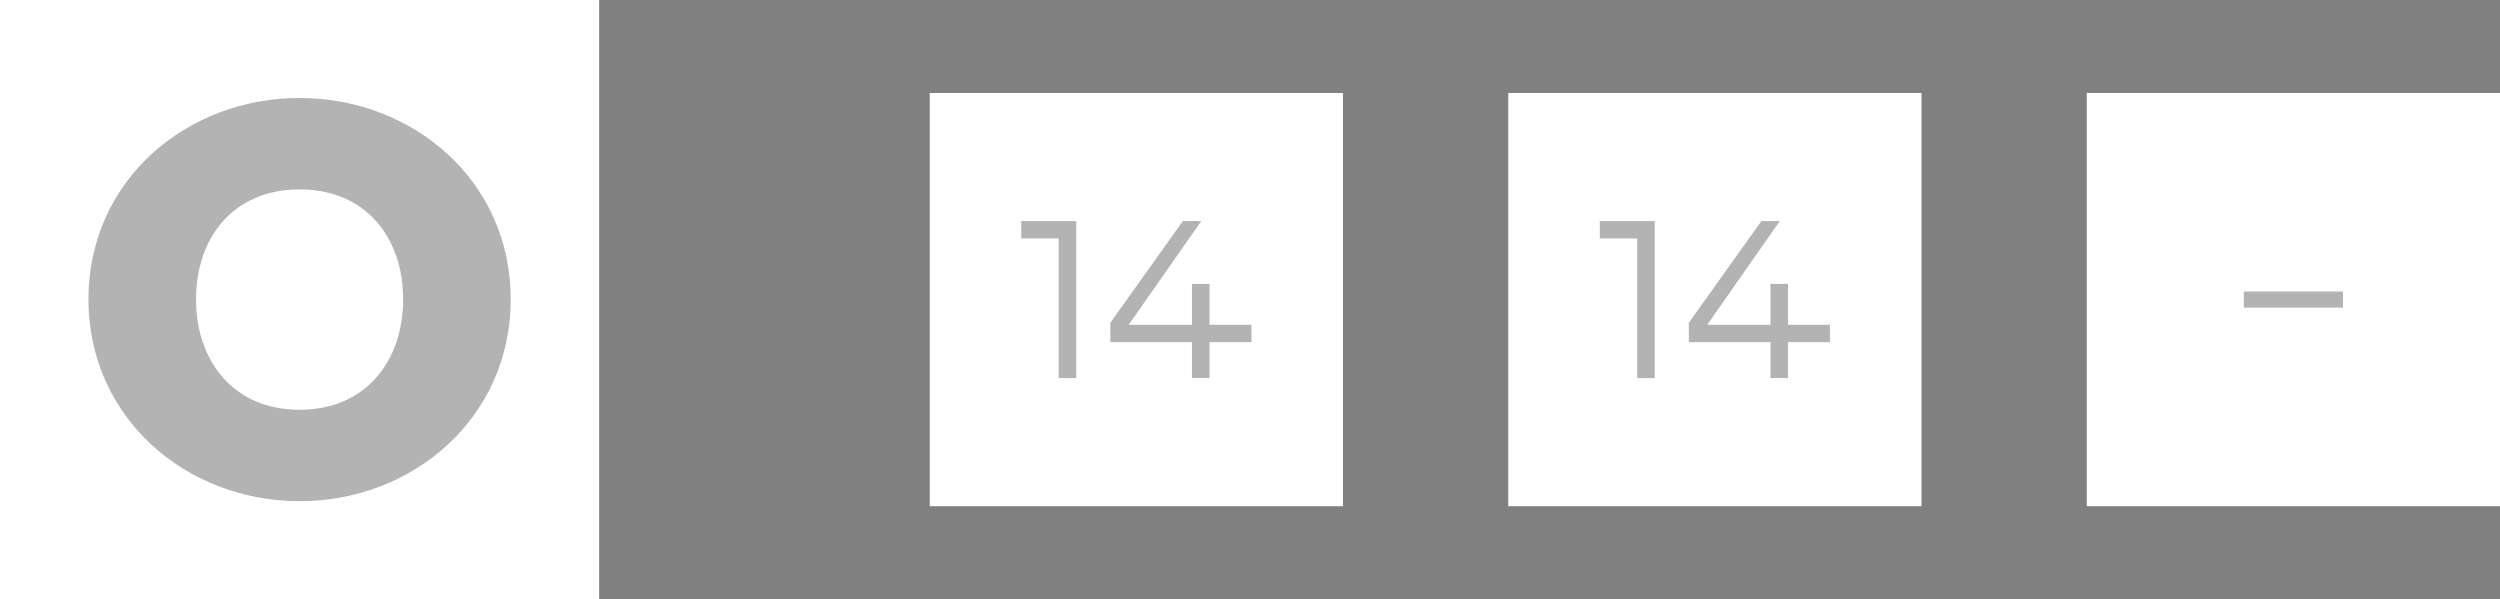
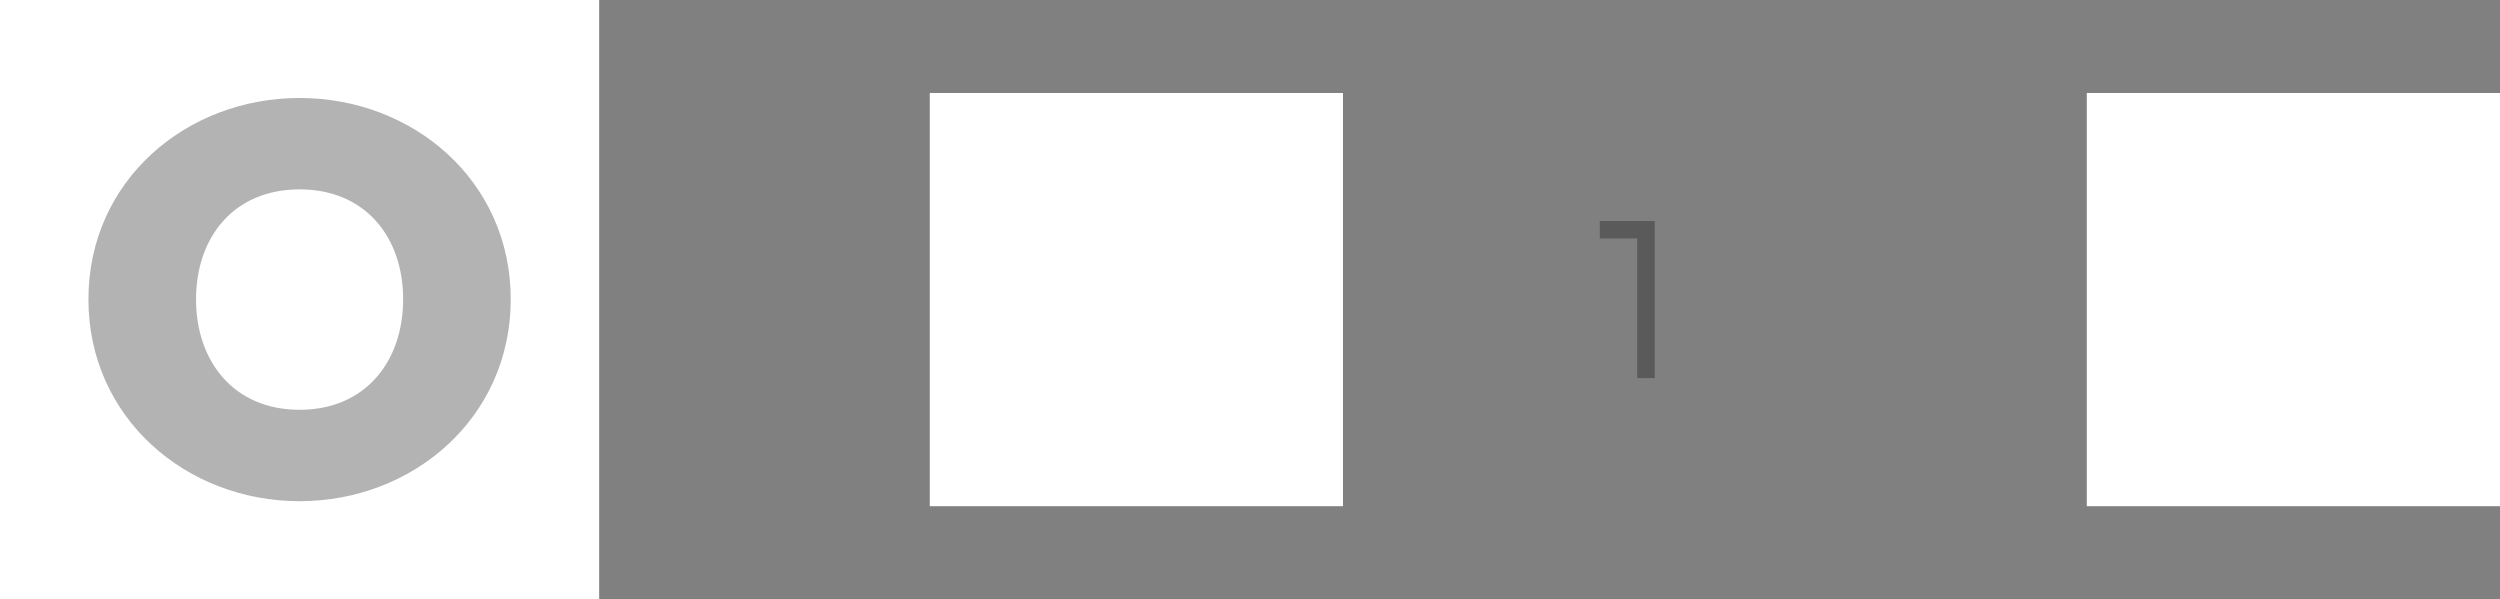
<svg xmlns="http://www.w3.org/2000/svg" fill="none" height="100%" overflow="visible" preserveAspectRatio="none" style="display: block;" viewBox="0 0 121 29" width="100%">
  <rect x="0" y="0" width="121" height="29" fill="#808080" stroke="none" />
  <g id="Frame 405">
    <g id="Frame 460">
      <rect fill="white" height="29" width="29" />
      <path d="M14.5 24.258C9.012 24.258 4.28 20.226 4.28 14.486C4.28 8.746 9.012 4.742 14.5 4.742C19.988 4.742 24.72 8.746 24.72 14.486C24.72 20.226 19.988 24.258 14.5 24.258ZM14.5 19.834C17.692 19.834 19.512 17.482 19.512 14.486C19.512 11.49 17.692 9.166 14.5 9.166C11.308 9.166 9.488 11.49 9.488 14.486C9.488 17.482 11.308 19.834 14.5 19.834Z" fill="black" id="0" opacity="0.3" />
    </g>
    <g id="Frame 464">
      <g id="Frame 461">
        <rect fill="white" height="20" transform="translate(45 4.5)" width="20" />
        <g id="14" opacity="0.3">
-           <path d="M52.09 18.3H51.239V11.54H49.429V10.7H52.09V18.3Z" fill="black" />
-           <path d="M58.541 15.72H60.571V16.56H58.541V18.3H57.691V16.56H53.74V15.62L57.251 10.7H58.141L54.63 15.72H57.691V13.74H58.541V15.72Z" fill="black" />
-         </g>
+           </g>
      </g>
      <g id="Frame 462">
-         <rect fill="white" height="20" transform="translate(73 4.5)" width="20" />
        <g id="14_2" opacity="0.3">
          <path d="M80.09 18.3H79.24V11.54H77.43V10.7H80.09V18.3Z" fill="black" />
-           <path d="M86.54 15.72H88.57V16.56H86.54V18.3H85.691V16.56H81.74V15.62L85.251 10.7H86.141L82.63 15.72H85.691V13.74H86.54V15.72Z" fill="black" />
        </g>
      </g>
      <g id="Frame 463">
        <rect fill="white" height="20" transform="translate(101 4.5)" width="20" />
-         <path d="M113.4 14.11V14.89H108.6V14.11H113.4Z" fill="black" id="-" opacity="0.3" />
      </g>
    </g>
  </g>
</svg>